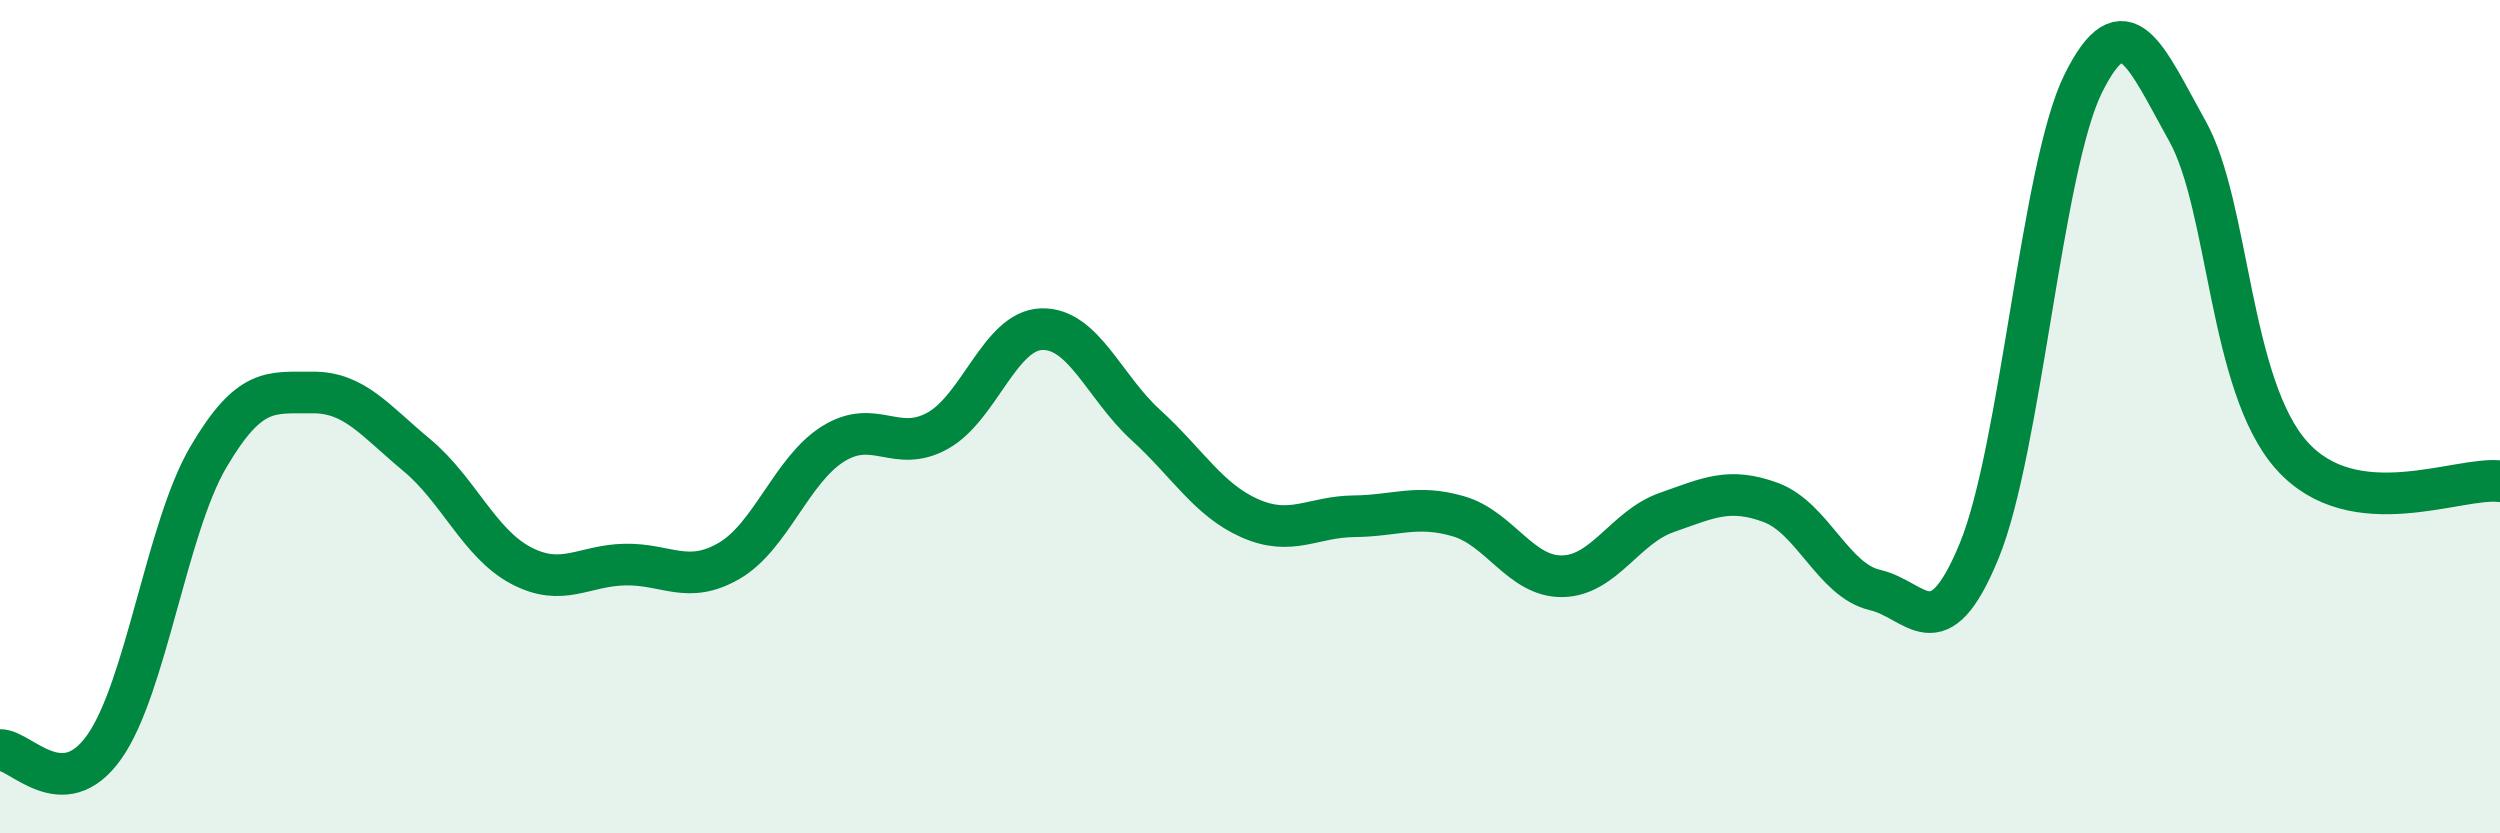
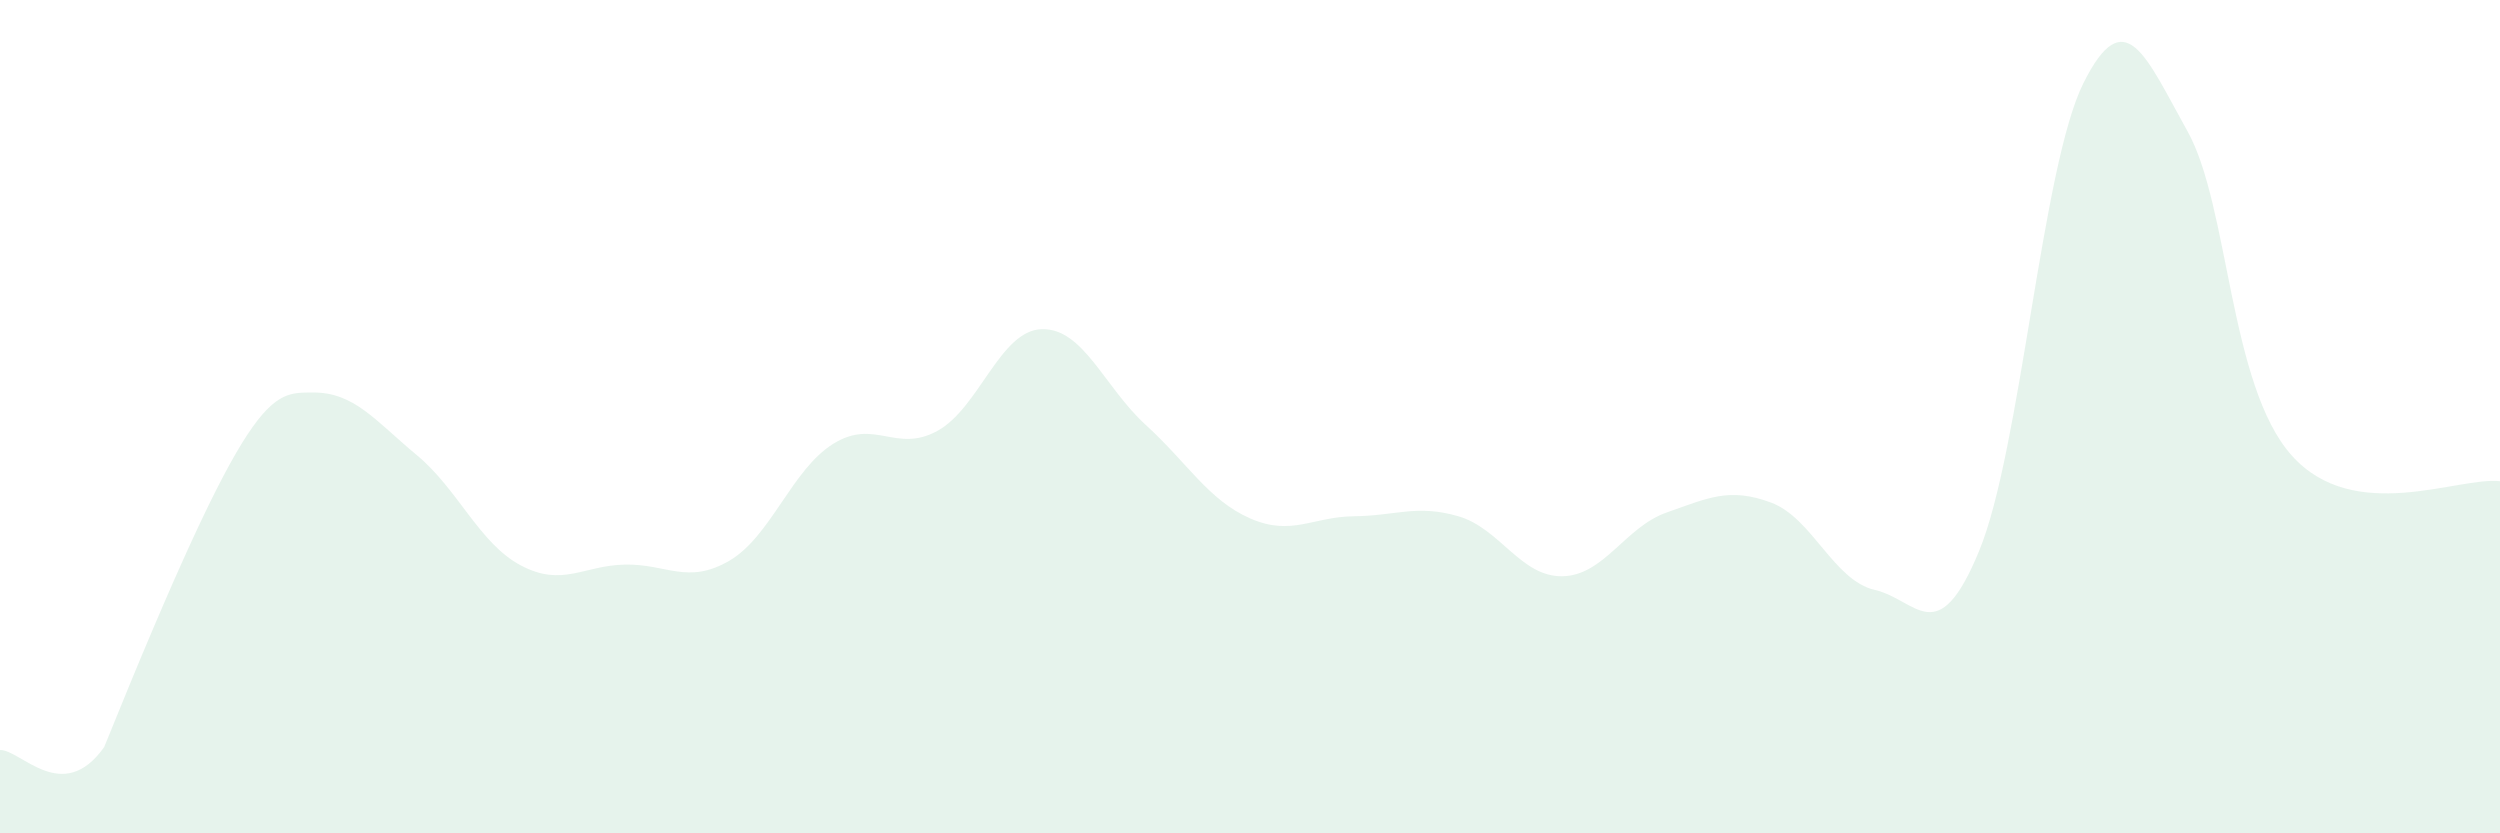
<svg xmlns="http://www.w3.org/2000/svg" width="60" height="20" viewBox="0 0 60 20">
-   <path d="M 0,18 C 0.5,17.99 1.5,19.34 2.5,17.93 C 3.5,16.52 4,12.67 5,10.97 C 6,9.27 6.5,9.43 7.5,9.42 C 8.5,9.41 9,10.09 10,10.92 C 11,11.75 11.5,13.04 12.5,13.57 C 13.5,14.1 14,13.57 15,13.55 C 16,13.53 16.5,14.04 17.5,13.46 C 18.5,12.88 19,11.27 20,10.65 C 21,10.03 21.5,10.89 22.5,10.34 C 23.5,9.79 24,7.93 25,7.9 C 26,7.87 26.5,9.29 27.5,10.2 C 28.5,11.11 29,12 30,12.44 C 31,12.88 31.5,12.4 32.5,12.39 C 33.5,12.38 34,12.1 35,12.39 C 36,12.68 36.5,13.85 37.5,13.83 C 38.5,13.81 39,12.65 40,12.3 C 41,11.95 41.5,11.69 42.5,12.06 C 43.5,12.43 44,13.93 45,14.16 C 46,14.39 46.5,15.65 47.5,13.22 C 48.5,10.79 49,4.01 50,2 C 51,-0.01 51.5,1.36 52.5,3.15 C 53.5,4.94 53.5,9.25 55,10.93 C 56.5,12.61 59,11.43 60,11.55L60 20L0 20Z" fill="#008740" opacity="0.1" stroke-linecap="round" stroke-linejoin="round" />
-   <path d="M 0,18 C 0.5,17.99 1.5,19.34 2.5,17.93 C 3.5,16.52 4,12.67 5,10.97 C 6,9.27 6.5,9.43 7.5,9.42 C 8.5,9.41 9,10.09 10,10.92 C 11,11.75 11.5,13.04 12.5,13.57 C 13.5,14.1 14,13.57 15,13.55 C 16,13.53 16.5,14.04 17.5,13.46 C 18.5,12.88 19,11.27 20,10.65 C 21,10.03 21.5,10.89 22.5,10.34 C 23.5,9.79 24,7.93 25,7.9 C 26,7.87 26.5,9.29 27.5,10.2 C 28.5,11.11 29,12 30,12.44 C 31,12.88 31.5,12.4 32.5,12.39 C 33.5,12.38 34,12.1 35,12.39 C 36,12.68 36.5,13.85 37.5,13.83 C 38.5,13.81 39,12.65 40,12.3 C 41,11.95 41.5,11.69 42.5,12.06 C 43.5,12.43 44,13.93 45,14.16 C 46,14.39 46.5,15.65 47.5,13.22 C 48.5,10.79 49,4.01 50,2 C 51,-0.01 51.5,1.36 52.5,3.15 C 53.5,4.94 53.5,9.25 55,10.93 C 56.5,12.61 59,11.43 60,11.55" stroke="#008740" stroke-width="1" fill="none" stroke-linecap="round" stroke-linejoin="round" />
+   <path d="M 0,18 C 0.5,17.99 1.5,19.34 2.5,17.93 C 6,9.27 6.5,9.43 7.5,9.42 C 8.5,9.41 9,10.09 10,10.92 C 11,11.75 11.5,13.04 12.5,13.57 C 13.5,14.1 14,13.57 15,13.55 C 16,13.53 16.5,14.04 17.5,13.46 C 18.5,12.88 19,11.27 20,10.65 C 21,10.03 21.5,10.89 22.5,10.34 C 23.5,9.79 24,7.93 25,7.9 C 26,7.87 26.5,9.29 27.5,10.2 C 28.5,11.11 29,12 30,12.44 C 31,12.88 31.5,12.4 32.5,12.39 C 33.5,12.38 34,12.1 35,12.39 C 36,12.68 36.5,13.85 37.5,13.83 C 38.5,13.81 39,12.65 40,12.3 C 41,11.95 41.5,11.69 42.5,12.06 C 43.5,12.43 44,13.93 45,14.16 C 46,14.39 46.5,15.65 47.5,13.22 C 48.5,10.79 49,4.01 50,2 C 51,-0.01 51.5,1.36 52.5,3.15 C 53.5,4.94 53.5,9.25 55,10.93 C 56.5,12.61 59,11.43 60,11.55L60 20L0 20Z" fill="#008740" opacity="0.1" stroke-linecap="round" stroke-linejoin="round" />
</svg>